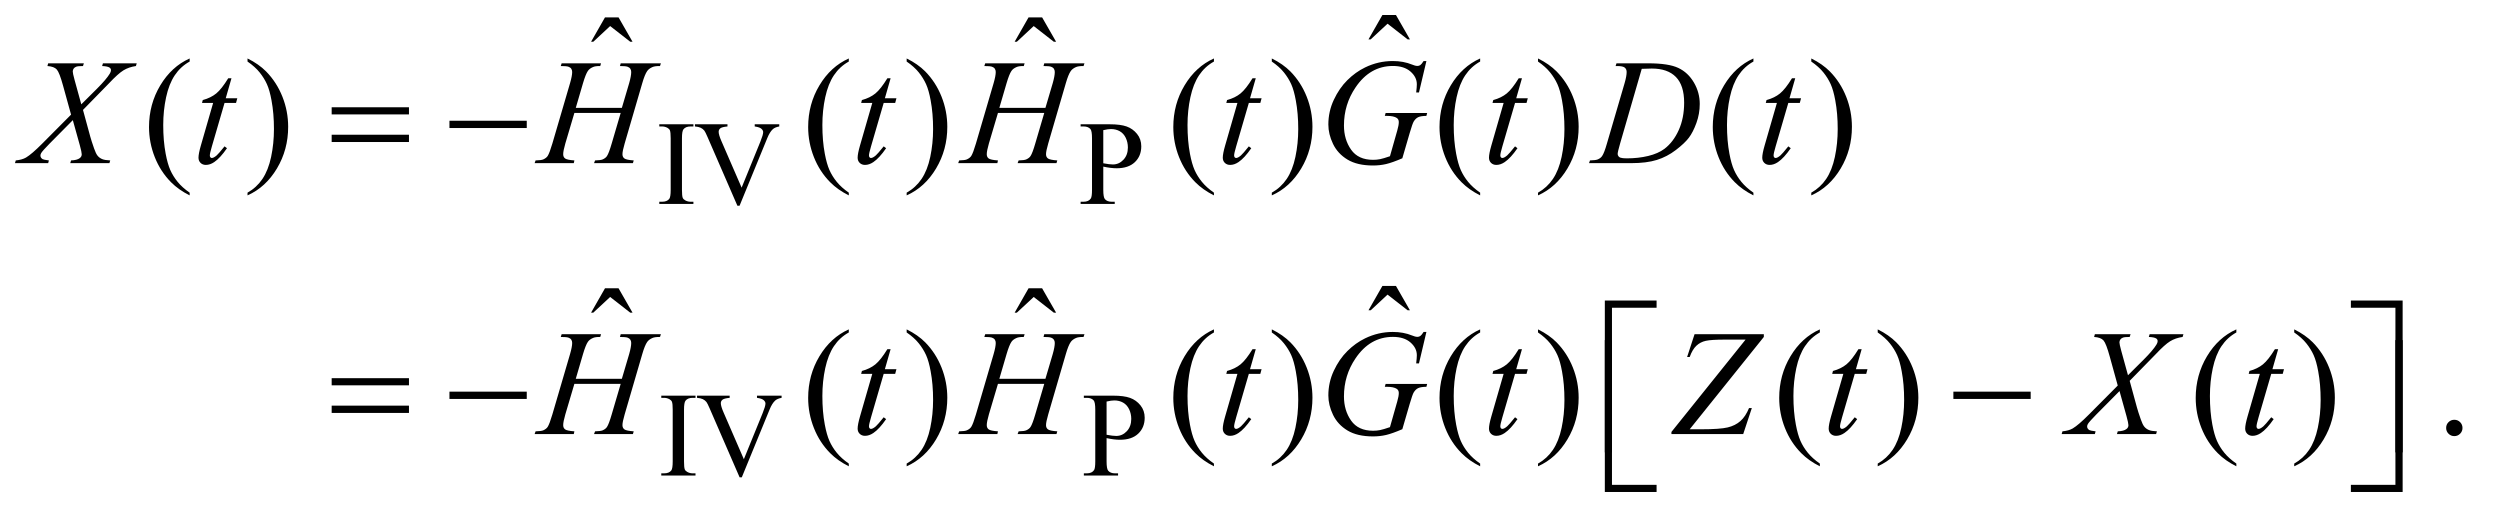
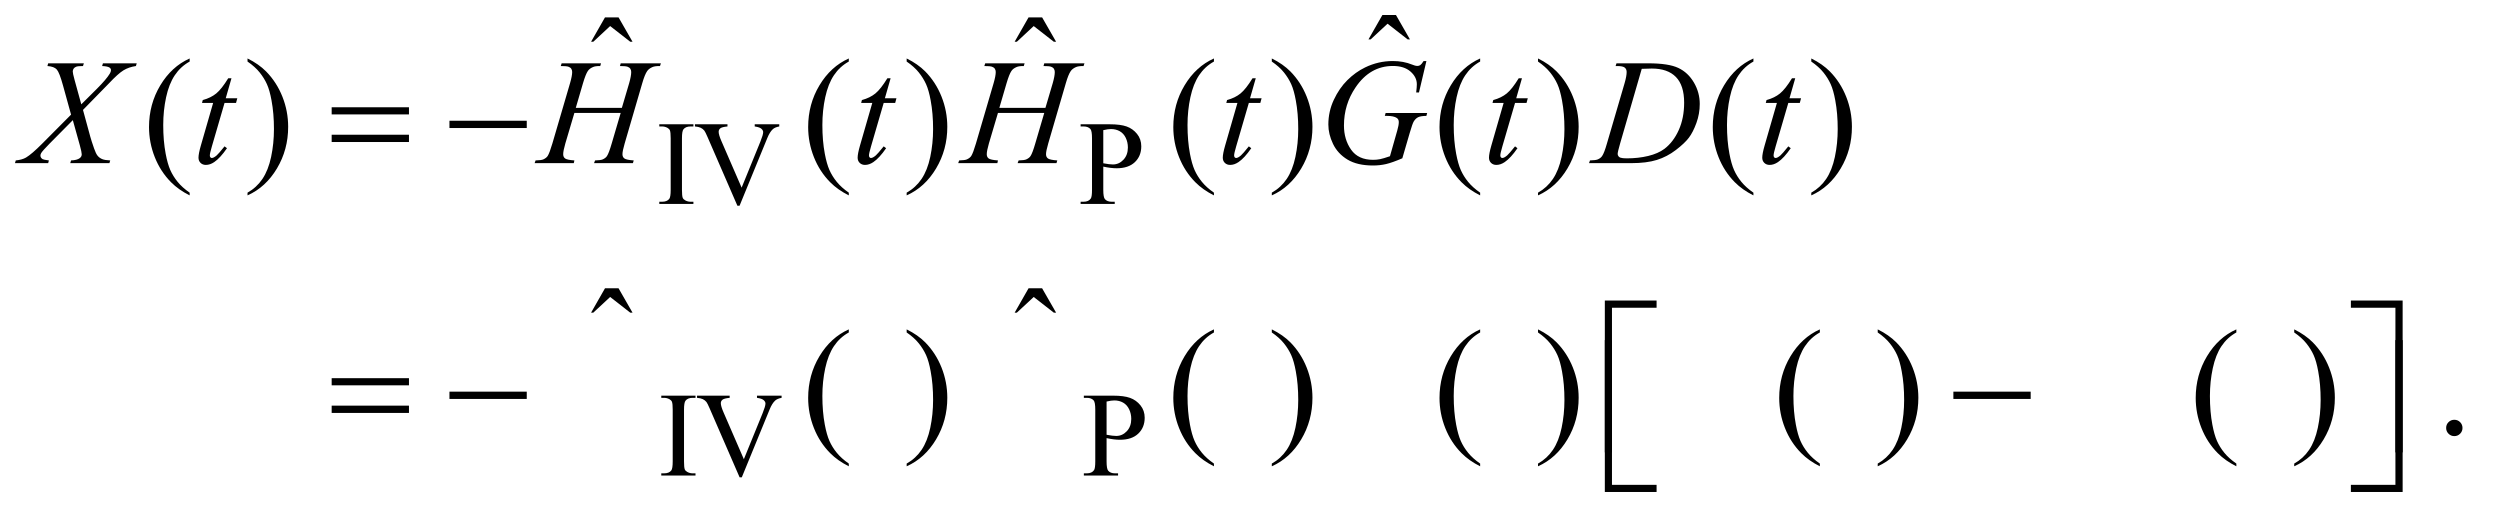
<svg xmlns="http://www.w3.org/2000/svg" stroke-dasharray="none" shape-rendering="auto" font-family="'Dialog'" text-rendering="auto" width="260" fill-opacity="1" color-interpolation="auto" color-rendering="auto" preserveAspectRatio="xMidYMid meet" font-size="12px" viewBox="0 0 260 53" fill="black" stroke="black" image-rendering="auto" stroke-miterlimit="10" stroke-linecap="square" stroke-linejoin="miter" font-style="normal" stroke-width="1" height="53" stroke-dashoffset="0" font-weight="normal" stroke-opacity="1">
  <defs id="genericDefs" />
  <g>
    <defs id="defs1">
      <clipPath clipPathUnits="userSpaceOnUse" id="clipPath1">
        <path d="M0.959 1.827 L165.555 1.827 L165.555 35.412 L0.959 35.412 L0.959 1.827 Z" />
      </clipPath>
      <clipPath clipPathUnits="userSpaceOnUse" id="clipPath2">
        <path d="M30.645 58.542 L30.645 1134.989 L5289.292 1134.989 L5289.292 58.542 Z" />
      </clipPath>
    </defs>
    <g transform="scale(1.576,1.576) translate(-0.959,-1.827) matrix(0.031,0,0,0.031,0,0)">
      <path d="M1507 488.375 L1507 493 L1434.375 493 L1434.375 488.375 L1440.375 488.375 Q1450.875 488.375 1455.625 482.25 Q1458.625 478.25 1458.625 463 L1458.625 353.5 Q1458.625 340.625 1457 336.5 Q1455.75 333.375 1451.875 331.125 Q1446.375 328.125 1440.375 328.125 L1434.375 328.125 L1434.375 323.5 L1507 323.5 L1507 328.125 L1500.875 328.125 Q1490.5 328.125 1485.75 334.25 Q1482.625 338.25 1482.625 353.5 L1482.625 463 Q1482.625 475.875 1484.25 480 Q1485.5 483.125 1489.5 485.375 Q1494.875 488.375 1500.875 488.375 L1507 488.375 ZM1689.75 323.5 L1689.75 328.125 Q1680.75 329.75 1676.125 333.875 Q1669.5 340 1664.375 352.625 L1605.25 496.875 L1600.625 496.875 L1537.125 350.75 Q1532.25 339.5 1530.25 337 Q1527.125 333.125 1522.562 330.938 Q1518 328.75 1510.25 328.125 L1510.25 323.5 L1579.5 323.5 L1579.5 328.125 Q1567.75 329.25 1564.25 332.125 Q1560.75 335 1560.75 339.5 Q1560.75 345.75 1566.5 359 L1609.625 458.375 L1649.625 360.25 Q1655.5 345.75 1655.5 340.125 Q1655.5 336.5 1651.875 333.188 Q1648.25 329.875 1639.625 328.5 Q1639 328.375 1637.5 328.125 L1637.5 323.5 L1689.75 323.5 ZM2379.5 413.625 L2379.5 463 Q2379.5 479 2383 482.875 Q2387.75 488.375 2397.375 488.375 L2403.875 488.375 L2403.875 493 L2331.25 493 L2331.25 488.375 L2337.625 488.375 Q2348.375 488.375 2353 481.375 Q2355.5 477.5 2355.5 463 L2355.5 353.5 Q2355.5 337.5 2352.125 333.625 Q2347.25 328.125 2337.625 328.125 L2331.25 328.125 L2331.25 323.5 L2393.375 323.5 Q2416.125 323.5 2429.25 328.188 Q2442.375 332.875 2451.375 344 Q2460.375 355.125 2460.375 370.375 Q2460.375 391.125 2446.688 404.125 Q2433 417.125 2408 417.125 Q2401.875 417.125 2394.75 416.25 Q2387.625 415.375 2379.5 413.625 ZM2379.5 406.5 Q2386.125 407.75 2391.25 408.375 Q2396.375 409 2400 409 Q2413 409 2422.438 398.938 Q2431.875 388.875 2431.875 372.875 Q2431.875 361.875 2427.375 352.438 Q2422.875 343 2414.625 338.312 Q2406.375 333.625 2395.875 333.625 Q2389.5 333.625 2379.5 336 L2379.5 406.5 Z" stroke="none" clip-path="url(#clipPath2)" />
    </g>
    <g transform="matrix(0.049,0,0,0.049,-1.511,-2.878)">
      <path d="M1507 1063.375 L1507 1068 L1434.375 1068 L1434.375 1063.375 L1440.375 1063.375 Q1450.875 1063.375 1455.625 1057.25 Q1458.625 1053.25 1458.625 1038 L1458.625 928.5 Q1458.625 915.625 1457 911.5 Q1455.75 908.375 1451.875 906.125 Q1446.375 903.125 1440.375 903.125 L1434.375 903.125 L1434.375 898.5 L1507 898.5 L1507 903.125 L1500.875 903.125 Q1490.5 903.125 1485.75 909.25 Q1482.625 913.25 1482.625 928.5 L1482.625 1038 Q1482.625 1050.875 1484.25 1055 Q1485.5 1058.125 1489.5 1060.375 Q1494.875 1063.375 1500.875 1063.375 L1507 1063.375 ZM1689.75 898.5 L1689.75 903.125 Q1680.75 904.75 1676.125 908.875 Q1669.5 915 1664.375 927.625 L1605.25 1071.875 L1600.625 1071.875 L1537.125 925.75 Q1532.25 914.5 1530.25 912 Q1527.125 908.125 1522.562 905.938 Q1518 903.75 1510.25 903.125 L1510.25 898.5 L1579.5 898.5 L1579.5 903.125 Q1567.75 904.25 1564.25 907.125 Q1560.75 910 1560.75 914.5 Q1560.75 920.75 1566.5 934 L1609.625 1033.375 L1649.625 935.25 Q1655.5 920.75 1655.5 915.125 Q1655.5 911.5 1651.875 908.188 Q1648.25 904.875 1639.625 903.5 Q1639 903.375 1637.5 903.125 L1637.5 898.5 L1689.75 898.5 ZM2379.5 988.625 L2379.5 1038 Q2379.5 1054 2383 1057.875 Q2387.75 1063.375 2397.375 1063.375 L2403.875 1063.375 L2403.875 1068 L2331.25 1068 L2331.25 1063.375 L2337.625 1063.375 Q2348.375 1063.375 2353 1056.375 Q2355.5 1052.5 2355.5 1038 L2355.5 928.5 Q2355.5 912.5 2352.125 908.625 Q2347.25 903.125 2337.625 903.125 L2331.25 903.125 L2331.25 898.5 L2393.375 898.5 Q2416.125 898.5 2429.25 903.188 Q2442.375 907.875 2451.375 919 Q2460.375 930.125 2460.375 945.375 Q2460.375 966.125 2446.688 979.125 Q2433 992.125 2408 992.125 Q2401.875 992.125 2394.75 991.25 Q2387.625 990.375 2379.5 988.625 ZM2379.5 981.5 Q2386.125 982.75 2391.25 983.375 Q2396.375 984 2400 984 Q2413 984 2422.438 973.938 Q2431.875 963.875 2431.875 947.875 Q2431.875 936.875 2427.375 927.438 Q2422.875 918 2414.625 913.312 Q2406.375 908.625 2395.875 908.625 Q2389.5 908.625 2379.5 911 L2379.5 981.5 Z" stroke="none" clip-path="url(#clipPath2)" />
    </g>
    <g transform="matrix(0.049,0,0,0.049,-1.511,-2.878)">
      <path d="M2964.906 90.594 L2993.656 90.594 L3023.344 142.312 L3018.5 142.312 L2975.844 109.031 L2940.062 142.312 L2935.375 142.312 L2964.906 90.594 Z" stroke="none" clip-path="url(#clipPath2)" />
    </g>
    <g transform="matrix(0.049,0,0,0.049,-1.511,-2.878)">
      <path d="M1314.906 95.594 L1343.656 95.594 L1373.344 147.312 L1368.5 147.312 L1325.844 114.031 L1290.062 147.312 L1285.375 147.312 L1314.906 95.594 ZM2213.906 95.594 L2242.656 95.594 L2272.344 147.312 L2267.5 147.312 L2224.844 114.031 L2189.062 147.312 L2184.375 147.312 L2213.906 95.594 Z" stroke="none" clip-path="url(#clipPath2)" />
    </g>
    <g transform="matrix(0.049,0,0,0.049,-1.511,-2.878)">
      <path d="M433.375 467.656 L433.375 473.438 Q409.781 461.562 394 445.625 Q371.5 422.969 359.312 392.188 Q347.125 361.406 347.125 328.281 Q347.125 279.844 371.031 239.922 Q394.938 200 433.375 182.812 L433.375 189.375 Q414.156 200 401.812 218.438 Q389.469 236.875 383.375 265.156 Q377.281 293.438 377.281 324.219 Q377.281 357.656 382.438 385 Q386.5 406.562 392.281 419.609 Q398.062 432.656 407.828 444.688 Q417.594 456.719 433.375 467.656 ZM556.188 189.375 L556.188 182.812 Q579.938 194.531 595.719 210.469 Q618.062 233.281 630.25 263.984 Q642.438 294.688 642.438 327.969 Q642.438 376.406 618.609 416.328 Q594.781 456.25 556.188 473.438 L556.188 467.656 Q575.406 456.875 587.828 438.516 Q600.25 420.156 606.266 391.797 Q612.281 363.438 612.281 332.656 Q612.281 299.375 607.125 271.875 Q603.219 250.312 597.359 237.344 Q591.5 224.375 581.812 212.344 Q572.125 200.312 556.188 189.375 ZM1832.375 467.656 L1832.375 473.438 Q1808.781 461.562 1793 445.625 Q1770.5 422.969 1758.312 392.188 Q1746.125 361.406 1746.125 328.281 Q1746.125 279.844 1770.031 239.922 Q1793.938 200 1832.375 182.812 L1832.375 189.375 Q1813.156 200 1800.812 218.438 Q1788.469 236.875 1782.375 265.156 Q1776.281 293.438 1776.281 324.219 Q1776.281 357.656 1781.438 385 Q1785.5 406.562 1791.281 419.609 Q1797.062 432.656 1806.828 444.688 Q1816.594 456.719 1832.375 467.656 ZM1955.188 189.375 L1955.188 182.812 Q1978.938 194.531 1994.719 210.469 Q2017.062 233.281 2029.25 263.984 Q2041.438 294.688 2041.438 327.969 Q2041.438 376.406 2017.609 416.328 Q1993.781 456.25 1955.188 473.438 L1955.188 467.656 Q1974.406 456.875 1986.828 438.516 Q1999.25 420.156 2005.266 391.797 Q2011.281 363.438 2011.281 332.656 Q2011.281 299.375 2006.125 271.875 Q2002.219 250.312 1996.359 237.344 Q1990.5 224.375 1980.812 212.344 Q1971.125 200.312 1955.188 189.375 ZM2607.375 467.656 L2607.375 473.438 Q2583.781 461.562 2568 445.625 Q2545.5 422.969 2533.312 392.188 Q2521.125 361.406 2521.125 328.281 Q2521.125 279.844 2545.031 239.922 Q2568.938 200 2607.375 182.812 L2607.375 189.375 Q2588.156 200 2575.812 218.438 Q2563.469 236.875 2557.375 265.156 Q2551.281 293.438 2551.281 324.219 Q2551.281 357.656 2556.438 385 Q2560.5 406.562 2566.281 419.609 Q2572.062 432.656 2581.828 444.688 Q2591.594 456.719 2607.375 467.656 ZM2730.188 189.375 L2730.188 182.812 Q2753.938 194.531 2769.719 210.469 Q2792.062 233.281 2804.25 263.984 Q2816.438 294.688 2816.438 327.969 Q2816.438 376.406 2792.609 416.328 Q2768.781 456.25 2730.188 473.438 L2730.188 467.656 Q2749.406 456.875 2761.828 438.516 Q2774.25 420.156 2780.266 391.797 Q2786.281 363.438 2786.281 332.656 Q2786.281 299.375 2781.125 271.875 Q2777.219 250.312 2771.359 237.344 Q2765.5 224.375 2755.812 212.344 Q2746.125 200.312 2730.188 189.375 ZM3172.375 467.656 L3172.375 473.438 Q3148.781 461.562 3133 445.625 Q3110.5 422.969 3098.312 392.188 Q3086.125 361.406 3086.125 328.281 Q3086.125 279.844 3110.031 239.922 Q3133.938 200 3172.375 182.812 L3172.375 189.375 Q3153.156 200 3140.812 218.438 Q3128.469 236.875 3122.375 265.156 Q3116.281 293.438 3116.281 324.219 Q3116.281 357.656 3121.438 385 Q3125.5 406.562 3131.281 419.609 Q3137.062 432.656 3146.828 444.688 Q3156.594 456.719 3172.375 467.656 ZM3295.188 189.375 L3295.188 182.812 Q3318.938 194.531 3334.719 210.469 Q3357.062 233.281 3369.25 263.984 Q3381.438 294.688 3381.438 327.969 Q3381.438 376.406 3357.609 416.328 Q3333.781 456.25 3295.188 473.438 L3295.188 467.656 Q3314.406 456.875 3326.828 438.516 Q3339.25 420.156 3345.266 391.797 Q3351.281 363.438 3351.281 332.656 Q3351.281 299.375 3346.125 271.875 Q3342.219 250.312 3336.359 237.344 Q3330.5 224.375 3320.812 212.344 Q3311.125 200.312 3295.188 189.375 ZM3752.375 467.656 L3752.375 473.438 Q3728.781 461.562 3713 445.625 Q3690.5 422.969 3678.312 392.188 Q3666.125 361.406 3666.125 328.281 Q3666.125 279.844 3690.031 239.922 Q3713.938 200 3752.375 182.812 L3752.375 189.375 Q3733.156 200 3720.812 218.438 Q3708.469 236.875 3702.375 265.156 Q3696.281 293.438 3696.281 324.219 Q3696.281 357.656 3701.438 385 Q3705.5 406.562 3711.281 419.609 Q3717.062 432.656 3726.828 444.688 Q3736.594 456.719 3752.375 467.656 ZM3875.188 189.375 L3875.188 182.812 Q3898.938 194.531 3914.719 210.469 Q3937.062 233.281 3949.25 263.984 Q3961.438 294.688 3961.438 327.969 Q3961.438 376.406 3937.609 416.328 Q3913.781 456.25 3875.188 473.438 L3875.188 467.656 Q3894.406 456.875 3906.828 438.516 Q3919.25 420.156 3925.266 391.797 Q3931.281 363.438 3931.281 332.656 Q3931.281 299.375 3926.125 271.875 Q3922.219 250.312 3916.359 237.344 Q3910.5 224.375 3900.812 212.344 Q3891.125 200.312 3875.188 189.375 Z" stroke="none" clip-path="url(#clipPath2)" />
    </g>
    <g transform="matrix(0.049,0,0,0.049,-1.511,-2.878)">
-       <path d="M2964.906 665.594 L2993.656 665.594 L3023.344 717.312 L3018.5 717.312 L2975.844 684.031 L2940.062 717.312 L2935.375 717.312 L2964.906 665.594 Z" stroke="none" clip-path="url(#clipPath2)" />
-     </g>
+       </g>
    <g transform="matrix(0.049,0,0,0.049,-1.511,-2.878)">
      <path d="M1314.906 670.594 L1343.656 670.594 L1373.344 722.312 L1368.5 722.312 L1325.844 689.031 L1290.062 722.312 L1285.375 722.312 L1314.906 670.594 ZM2213.906 670.594 L2242.656 670.594 L2272.344 722.312 L2267.5 722.312 L2224.844 689.031 L2189.062 722.312 L2184.375 722.312 L2213.906 670.594 Z" stroke="none" clip-path="url(#clipPath2)" />
    </g>
    <g transform="matrix(0.049,0,0,0.049,-1.511,-2.878)">
      <path d="M1832.375 1042.656 L1832.375 1048.438 Q1808.781 1036.562 1793 1020.625 Q1770.5 997.969 1758.312 967.188 Q1746.125 936.406 1746.125 903.281 Q1746.125 854.844 1770.031 814.922 Q1793.938 775 1832.375 757.812 L1832.375 764.375 Q1813.156 775 1800.812 793.438 Q1788.469 811.875 1782.375 840.156 Q1776.281 868.438 1776.281 899.219 Q1776.281 932.656 1781.438 960 Q1785.5 981.562 1791.281 994.609 Q1797.062 1007.656 1806.828 1019.688 Q1816.594 1031.719 1832.375 1042.656 ZM1955.188 764.375 L1955.188 757.812 Q1978.938 769.531 1994.719 785.469 Q2017.062 808.281 2029.25 838.984 Q2041.438 869.688 2041.438 902.969 Q2041.438 951.406 2017.609 991.328 Q1993.781 1031.25 1955.188 1048.438 L1955.188 1042.656 Q1974.406 1031.875 1986.828 1013.516 Q1999.25 995.156 2005.266 966.797 Q2011.281 938.438 2011.281 907.656 Q2011.281 874.375 2006.125 846.875 Q2002.219 825.312 1996.359 812.344 Q1990.5 799.375 1980.812 787.344 Q1971.125 775.312 1955.188 764.375 ZM2607.375 1042.656 L2607.375 1048.438 Q2583.781 1036.562 2568 1020.625 Q2545.5 997.969 2533.312 967.188 Q2521.125 936.406 2521.125 903.281 Q2521.125 854.844 2545.031 814.922 Q2568.938 775 2607.375 757.812 L2607.375 764.375 Q2588.156 775 2575.812 793.438 Q2563.469 811.875 2557.375 840.156 Q2551.281 868.438 2551.281 899.219 Q2551.281 932.656 2556.438 960 Q2560.5 981.562 2566.281 994.609 Q2572.062 1007.656 2581.828 1019.688 Q2591.594 1031.719 2607.375 1042.656 ZM2730.188 764.375 L2730.188 757.812 Q2753.938 769.531 2769.719 785.469 Q2792.062 808.281 2804.25 838.984 Q2816.438 869.688 2816.438 902.969 Q2816.438 951.406 2792.609 991.328 Q2768.781 1031.25 2730.188 1048.438 L2730.188 1042.656 Q2749.406 1031.875 2761.828 1013.516 Q2774.25 995.156 2780.266 966.797 Q2786.281 938.438 2786.281 907.656 Q2786.281 874.375 2781.125 846.875 Q2777.219 825.312 2771.359 812.344 Q2765.5 799.375 2755.812 787.344 Q2746.125 775.312 2730.188 764.375 ZM3172.375 1042.656 L3172.375 1048.438 Q3148.781 1036.562 3133 1020.625 Q3110.5 997.969 3098.312 967.188 Q3086.125 936.406 3086.125 903.281 Q3086.125 854.844 3110.031 814.922 Q3133.938 775 3172.375 757.812 L3172.375 764.375 Q3153.156 775 3140.812 793.438 Q3128.469 811.875 3122.375 840.156 Q3116.281 868.438 3116.281 899.219 Q3116.281 932.656 3121.438 960 Q3125.5 981.562 3131.281 994.609 Q3137.062 1007.656 3146.828 1019.688 Q3156.594 1031.719 3172.375 1042.656 ZM3295.188 764.375 L3295.188 757.812 Q3318.938 769.531 3334.719 785.469 Q3357.062 808.281 3369.25 838.984 Q3381.438 869.688 3381.438 902.969 Q3381.438 951.406 3357.609 991.328 Q3333.781 1031.25 3295.188 1048.438 L3295.188 1042.656 Q3314.406 1031.875 3326.828 1013.516 Q3339.25 995.156 3345.266 966.797 Q3351.281 938.438 3351.281 907.656 Q3351.281 874.375 3346.125 846.875 Q3342.219 825.312 3336.359 812.344 Q3330.5 799.375 3320.812 787.344 Q3311.125 775.312 3295.188 764.375 ZM3893.375 1042.656 L3893.375 1048.438 Q3869.781 1036.562 3854 1020.625 Q3831.5 997.969 3819.312 967.188 Q3807.125 936.406 3807.125 903.281 Q3807.125 854.844 3831.031 814.922 Q3854.938 775 3893.375 757.812 L3893.375 764.375 Q3874.156 775 3861.812 793.438 Q3849.469 811.875 3843.375 840.156 Q3837.281 868.438 3837.281 899.219 Q3837.281 932.656 3842.438 960 Q3846.5 981.562 3852.281 994.609 Q3858.062 1007.656 3867.828 1019.688 Q3877.594 1031.719 3893.375 1042.656 ZM4016.188 764.375 L4016.188 757.812 Q4039.938 769.531 4055.719 785.469 Q4078.062 808.281 4090.25 838.984 Q4102.438 869.688 4102.438 902.969 Q4102.438 951.406 4078.609 991.328 Q4054.781 1031.25 4016.188 1048.438 L4016.188 1042.656 Q4035.406 1031.875 4047.828 1013.516 Q4060.25 995.156 4066.266 966.797 Q4072.281 938.438 4072.281 907.656 Q4072.281 874.375 4067.125 846.875 Q4063.219 825.312 4057.359 812.344 Q4051.5 799.375 4041.812 787.344 Q4032.125 775.312 4016.188 764.375 ZM4777.375 1042.656 L4777.375 1048.438 Q4753.781 1036.562 4738 1020.625 Q4715.5 997.969 4703.312 967.188 Q4691.125 936.406 4691.125 903.281 Q4691.125 854.844 4715.031 814.922 Q4738.938 775 4777.375 757.812 L4777.375 764.375 Q4758.156 775 4745.812 793.438 Q4733.469 811.875 4727.375 840.156 Q4721.281 868.438 4721.281 899.219 Q4721.281 932.656 4726.438 960 Q4730.5 981.562 4736.281 994.609 Q4742.062 1007.656 4751.828 1019.688 Q4761.594 1031.719 4777.375 1042.656 ZM4900.188 764.375 L4900.188 757.812 Q4923.938 769.531 4939.719 785.469 Q4962.062 808.281 4974.25 838.984 Q4986.438 869.688 4986.438 902.969 Q4986.438 951.406 4962.609 991.328 Q4938.781 1031.25 4900.188 1048.438 L4900.188 1042.656 Q4919.406 1031.875 4931.828 1013.516 Q4944.25 995.156 4950.266 966.797 Q4956.281 938.438 4956.281 907.656 Q4956.281 874.375 4951.125 846.875 Q4947.219 825.312 4941.359 812.344 Q4935.5 799.375 4925.812 787.344 Q4916.125 775.312 4900.188 764.375 ZM5240 949.688 Q5247.344 949.688 5252.344 954.766 Q5257.344 959.844 5257.344 967.031 Q5257.344 974.219 5252.266 979.297 Q5247.188 984.375 5240 984.375 Q5232.812 984.375 5227.734 979.297 Q5222.656 974.219 5222.656 967.031 Q5222.656 959.688 5227.734 954.688 Q5232.812 949.688 5240 949.688 Z" stroke="none" clip-path="url(#clipPath2)" />
    </g>
    <g transform="matrix(0.049,0,0,0.049,-1.511,-2.878)">
      <path d="M249.312 193.125 L321.031 193.125 L319.312 198.906 Q304.156 201.094 292.828 208.047 Q281.5 215 261.969 235.781 L206.969 292.031 L222.438 348.75 Q224.625 356.875 230.562 373.906 Q234.312 384.844 238.062 389.375 Q241.812 393.906 247.516 396.328 Q253.219 398.75 264.781 399.219 L263.062 405 L179.938 405 L181.656 399.219 Q194.469 398.75 200.094 394.375 Q204.312 391.25 204.312 386.25 Q204.312 381.875 200.25 367.031 L185.406 313.75 L135.719 363.906 Q121.188 378.75 118.375 383.438 Q116.656 386.25 116.656 388.906 Q116.656 393.594 121.344 396.562 Q123.531 397.812 134.625 399.219 L133.062 405 L62.594 405 L64.312 399.219 Q77.594 397.969 86.031 393.125 Q98.375 385.781 120.094 363.906 L181.656 302.031 L164.781 240.938 Q157.125 212.812 151.422 206.328 Q145.719 199.844 131.5 198.906 L133.062 193.125 L208.844 193.125 L206.969 198.906 Q196.5 198.906 192.828 200.234 Q189.156 201.562 187.203 204.297 Q185.25 207.031 185.25 210.469 Q185.25 214.219 189 227.969 L203.375 280.156 L236.656 247.031 Q256.344 227.344 263.688 215.312 Q266.344 211.094 266.344 207.812 Q266.344 204.219 263.375 202.188 Q259.156 199.375 247.594 198.906 L249.312 193.125 ZM522.125 224.844 L509.938 267.344 L534.469 267.344 L531.812 277.188 L507.438 277.188 L480.562 369.375 Q476.188 384.219 476.188 388.594 Q476.188 391.25 477.438 392.656 Q478.688 394.062 480.406 394.062 Q484.312 394.062 490.719 388.594 Q494.469 385.469 507.438 369.375 L512.594 373.281 Q498.219 394.219 485.406 402.812 Q476.656 408.75 467.75 408.75 Q460.875 408.75 456.5 404.453 Q452.125 400.156 452.125 393.438 Q452.125 385 457.125 367.656 L483.219 277.188 L459.625 277.188 L461.188 271.094 Q478.375 266.406 489.781 257.109 Q501.188 247.812 515.25 224.844 L522.125 224.844 ZM1252.906 287.656 L1350.719 287.656 L1366.188 235.312 Q1370.562 220 1370.562 211.562 Q1370.562 207.5 1368.609 204.609 Q1366.656 201.719 1362.594 200.312 Q1358.531 198.906 1346.656 198.906 L1348.219 193.125 L1433.531 193.125 L1431.656 198.906 Q1420.875 198.75 1415.562 201.094 Q1408.062 204.375 1404.469 209.531 Q1399.312 216.875 1394 235.312 L1356.656 363.281 Q1351.969 379.219 1351.969 386.094 Q1351.969 392.031 1356.109 395.078 Q1360.25 398.125 1375.875 399.219 L1374.156 405 L1291.656 405 L1293.844 399.219 Q1306.031 398.906 1310.094 397.031 Q1316.344 394.219 1319.156 389.844 Q1323.219 383.75 1329.156 363.281 L1348.219 298.438 L1249.938 298.438 L1230.719 363.281 Q1226.188 378.906 1226.188 386.094 Q1226.188 392.031 1230.25 395.078 Q1234.312 398.125 1249.938 399.219 L1248.688 405 L1165.562 405 L1167.594 399.219 Q1179.938 398.906 1184 397.031 Q1190.25 394.219 1193.219 389.844 Q1197.281 383.438 1203.219 363.281 L1240.719 235.312 Q1245.25 219.688 1245.25 211.562 Q1245.25 207.5 1243.297 204.609 Q1241.344 201.719 1237.203 200.312 Q1233.062 198.906 1221.031 198.906 L1222.906 193.125 L1306.5 193.125 L1304.781 198.906 Q1294.312 198.75 1289.312 201.094 Q1281.969 204.219 1278.531 209.375 Q1273.844 216.25 1268.219 235.312 L1252.906 287.656 ZM1921.125 224.844 L1908.938 267.344 L1933.469 267.344 L1930.812 277.188 L1906.438 277.188 L1879.562 369.375 Q1875.188 384.219 1875.188 388.594 Q1875.188 391.25 1876.438 392.656 Q1877.688 394.062 1879.406 394.062 Q1883.312 394.062 1889.719 388.594 Q1893.469 385.469 1906.438 369.375 L1911.594 373.281 Q1897.219 394.219 1884.406 402.812 Q1875.656 408.75 1866.75 408.75 Q1859.875 408.75 1855.5 404.453 Q1851.125 400.156 1851.125 393.438 Q1851.125 385 1856.125 367.656 L1882.219 277.188 L1858.625 277.188 L1860.188 271.094 Q1877.375 266.406 1888.781 257.109 Q1900.188 247.812 1914.25 224.844 L1921.125 224.844 ZM2151.906 287.656 L2249.719 287.656 L2265.188 235.312 Q2269.562 220 2269.562 211.562 Q2269.562 207.5 2267.609 204.609 Q2265.656 201.719 2261.594 200.312 Q2257.531 198.906 2245.656 198.906 L2247.219 193.125 L2332.531 193.125 L2330.656 198.906 Q2319.875 198.75 2314.562 201.094 Q2307.062 204.375 2303.469 209.531 Q2298.312 216.875 2293 235.312 L2255.656 363.281 Q2250.969 379.219 2250.969 386.094 Q2250.969 392.031 2255.109 395.078 Q2259.25 398.125 2274.875 399.219 L2273.156 405 L2190.656 405 L2192.844 399.219 Q2205.031 398.906 2209.094 397.031 Q2215.344 394.219 2218.156 389.844 Q2222.219 383.75 2228.156 363.281 L2247.219 298.438 L2148.938 298.438 L2129.719 363.281 Q2125.188 378.906 2125.188 386.094 Q2125.188 392.031 2129.25 395.078 Q2133.312 398.125 2148.938 399.219 L2147.688 405 L2064.562 405 L2066.594 399.219 Q2078.938 398.906 2083 397.031 Q2089.25 394.219 2092.219 389.844 Q2096.281 383.438 2102.219 363.281 L2139.719 235.312 Q2144.25 219.688 2144.25 211.562 Q2144.25 207.5 2142.297 204.609 Q2140.344 201.719 2136.203 200.312 Q2132.062 198.906 2120.031 198.906 L2121.906 193.125 L2205.5 193.125 L2203.781 198.906 Q2193.312 198.75 2188.312 201.094 Q2180.969 204.219 2177.531 209.375 Q2172.844 216.25 2167.219 235.312 L2151.906 287.656 ZM2696.125 224.844 L2683.938 267.344 L2708.469 267.344 L2705.812 277.188 L2681.438 277.188 L2654.562 369.375 Q2650.188 384.219 2650.188 388.594 Q2650.188 391.25 2651.438 392.656 Q2652.688 394.062 2654.406 394.062 Q2658.312 394.062 2664.719 388.594 Q2668.469 385.469 2681.438 369.375 L2686.594 373.281 Q2672.219 394.219 2659.406 402.812 Q2650.656 408.75 2641.75 408.75 Q2634.875 408.75 2630.5 404.453 Q2626.125 400.156 2626.125 393.438 Q2626.125 385 2631.125 367.656 L2657.219 277.188 L2633.625 277.188 L2635.188 271.094 Q2652.375 266.406 2663.781 257.109 Q2675.188 247.812 2689.25 224.844 L2696.125 224.844 ZM3058.312 188.281 L3042.531 255 L3036.594 255 Q3038 243.281 3038 237.656 Q3038 222.344 3024.484 210.547 Q3010.969 198.75 2987.219 198.75 Q2938.625 198.75 2907.844 244.375 Q2883.312 280.469 2883.312 325.156 Q2883.312 354.844 2898.469 376.406 Q2913.625 397.969 2945.188 397.969 Q2953 397.969 2959.953 396.562 Q2966.906 395.156 2980.969 390.312 L2996.438 335.781 Q2999.719 324.531 2999.719 317.812 Q2999.719 312.188 2995.656 309.219 Q2989.094 304.688 2974.406 304.688 L2970.031 304.688 L2971.75 298.594 L3059.875 298.594 L3058.312 304.688 Q3046.281 304.844 3040.812 307.5 Q3035.344 310.156 3031.438 316.562 Q3028.781 320.781 3022.844 341.094 L3007.219 394.688 Q2985.812 403.906 2972.688 406.953 Q2959.562 410 2945.031 410 Q2911.594 410 2890.812 397.422 Q2870.031 384.844 2860.109 364.141 Q2850.188 343.438 2850.188 322.969 Q2850.188 295.469 2861.75 270.703 Q2873.312 245.938 2890.578 228.828 Q2907.844 211.719 2928.156 201.875 Q2956.125 188.281 2986.906 188.281 Q3009.562 188.281 3027.844 195.781 Q3035.188 198.75 3038.625 198.75 Q3042.531 198.75 3045.266 196.953 Q3048 195.156 3052.375 188.281 L3058.312 188.281 ZM3261.125 224.844 L3248.938 267.344 L3273.469 267.344 L3270.812 277.188 L3246.438 277.188 L3219.562 369.375 Q3215.188 384.219 3215.188 388.594 Q3215.188 391.25 3216.438 392.656 Q3217.688 394.062 3219.406 394.062 Q3223.312 394.062 3229.719 388.594 Q3233.469 385.469 3246.438 369.375 L3251.594 373.281 Q3237.219 394.219 3224.406 402.812 Q3215.656 408.75 3206.75 408.75 Q3199.875 408.75 3195.5 404.453 Q3191.125 400.156 3191.125 393.438 Q3191.125 385 3196.125 367.656 L3222.219 277.188 L3198.625 277.188 L3200.188 271.094 Q3217.375 266.406 3228.781 257.109 Q3240.188 247.812 3254.25 224.844 L3261.125 224.844 ZM3459.875 198.906 L3461.75 193.125 L3529.406 193.125 Q3572.375 193.125 3593.078 202.969 Q3613.781 212.812 3626.125 233.984 Q3638.469 255.156 3638.469 279.375 Q3638.469 300.156 3631.359 319.766 Q3624.25 339.375 3615.266 351.172 Q3606.281 362.969 3587.688 377.188 Q3569.094 391.406 3547.375 398.203 Q3525.656 405 3493.156 405 L3403.469 405 L3405.5 399.219 Q3417.844 398.906 3422.062 397.031 Q3428.312 394.375 3431.281 389.844 Q3435.812 383.281 3441.438 363.438 L3478.938 235.312 Q3483.312 220.156 3483.312 211.562 Q3483.312 205.469 3479.25 202.188 Q3475.188 198.906 3463.312 198.906 L3459.875 198.906 ZM3515.344 204.844 L3469.406 363.438 Q3464.25 381.25 3464.25 385.469 Q3464.25 387.969 3465.891 390.312 Q3467.531 392.656 3470.344 393.438 Q3474.406 394.844 3483.469 394.844 Q3508 394.844 3529.016 389.766 Q3550.031 384.688 3563.469 374.688 Q3582.531 360.156 3593.938 334.688 Q3605.344 309.219 3605.344 276.719 Q3605.344 240 3587.844 222.109 Q3570.344 204.219 3536.75 204.219 Q3528.469 204.219 3515.344 204.844 ZM3841.125 224.844 L3828.938 267.344 L3853.469 267.344 L3850.812 277.188 L3826.438 277.188 L3799.562 369.375 Q3795.188 384.219 3795.188 388.594 Q3795.188 391.25 3796.438 392.656 Q3797.688 394.062 3799.406 394.062 Q3803.312 394.062 3809.719 388.594 Q3813.469 385.469 3826.438 369.375 L3831.594 373.281 Q3817.219 394.219 3804.406 402.812 Q3795.656 408.75 3786.75 408.75 Q3779.875 408.75 3775.5 404.453 Q3771.125 400.156 3771.125 393.438 Q3771.125 385 3776.125 367.656 L3802.219 277.188 L3778.625 277.188 L3780.188 271.094 Q3797.375 266.406 3808.781 257.109 Q3820.188 247.812 3834.25 224.844 L3841.125 224.844 Z" stroke="none" clip-path="url(#clipPath2)" />
    </g>
    <g transform="matrix(0.049,0,0,0.049,-1.511,-2.878)">
-       <path d="M1252.906 862.656 L1350.719 862.656 L1366.188 810.312 Q1370.562 795 1370.562 786.562 Q1370.562 782.5 1368.609 779.609 Q1366.656 776.719 1362.594 775.312 Q1358.531 773.906 1346.656 773.906 L1348.219 768.125 L1433.531 768.125 L1431.656 773.906 Q1420.875 773.75 1415.562 776.094 Q1408.062 779.375 1404.469 784.531 Q1399.312 791.875 1394 810.312 L1356.656 938.281 Q1351.969 954.219 1351.969 961.094 Q1351.969 967.031 1356.109 970.078 Q1360.25 973.125 1375.875 974.219 L1374.156 980 L1291.656 980 L1293.844 974.219 Q1306.031 973.906 1310.094 972.031 Q1316.344 969.219 1319.156 964.844 Q1323.219 958.75 1329.156 938.281 L1348.219 873.438 L1249.938 873.438 L1230.719 938.281 Q1226.188 953.906 1226.188 961.094 Q1226.188 967.031 1230.25 970.078 Q1234.312 973.125 1249.938 974.219 L1248.688 980 L1165.562 980 L1167.594 974.219 Q1179.938 973.906 1184 972.031 Q1190.25 969.219 1193.219 964.844 Q1197.281 958.438 1203.219 938.281 L1240.719 810.312 Q1245.25 794.688 1245.25 786.562 Q1245.25 782.5 1243.297 779.609 Q1241.344 776.719 1237.203 775.312 Q1233.062 773.906 1221.031 773.906 L1222.906 768.125 L1306.5 768.125 L1304.781 773.906 Q1294.312 773.75 1289.312 776.094 Q1281.969 779.219 1278.531 784.375 Q1273.844 791.25 1268.219 810.312 L1252.906 862.656 ZM1921.125 799.844 L1908.938 842.344 L1933.469 842.344 L1930.812 852.188 L1906.438 852.188 L1879.562 944.375 Q1875.188 959.219 1875.188 963.594 Q1875.188 966.25 1876.438 967.656 Q1877.688 969.062 1879.406 969.062 Q1883.312 969.062 1889.719 963.594 Q1893.469 960.469 1906.438 944.375 L1911.594 948.281 Q1897.219 969.219 1884.406 977.812 Q1875.656 983.75 1866.75 983.75 Q1859.875 983.75 1855.5 979.453 Q1851.125 975.156 1851.125 968.438 Q1851.125 960 1856.125 942.656 L1882.219 852.188 L1858.625 852.188 L1860.188 846.094 Q1877.375 841.406 1888.781 832.109 Q1900.188 822.812 1914.25 799.844 L1921.125 799.844 ZM2151.906 862.656 L2249.719 862.656 L2265.188 810.312 Q2269.562 795 2269.562 786.562 Q2269.562 782.5 2267.609 779.609 Q2265.656 776.719 2261.594 775.312 Q2257.531 773.906 2245.656 773.906 L2247.219 768.125 L2332.531 768.125 L2330.656 773.906 Q2319.875 773.75 2314.562 776.094 Q2307.062 779.375 2303.469 784.531 Q2298.312 791.875 2293 810.312 L2255.656 938.281 Q2250.969 954.219 2250.969 961.094 Q2250.969 967.031 2255.109 970.078 Q2259.25 973.125 2274.875 974.219 L2273.156 980 L2190.656 980 L2192.844 974.219 Q2205.031 973.906 2209.094 972.031 Q2215.344 969.219 2218.156 964.844 Q2222.219 958.75 2228.156 938.281 L2247.219 873.438 L2148.938 873.438 L2129.719 938.281 Q2125.188 953.906 2125.188 961.094 Q2125.188 967.031 2129.25 970.078 Q2133.312 973.125 2148.938 974.219 L2147.688 980 L2064.562 980 L2066.594 974.219 Q2078.938 973.906 2083 972.031 Q2089.25 969.219 2092.219 964.844 Q2096.281 958.438 2102.219 938.281 L2139.719 810.312 Q2144.25 794.688 2144.25 786.562 Q2144.25 782.5 2142.297 779.609 Q2140.344 776.719 2136.203 775.312 Q2132.062 773.906 2120.031 773.906 L2121.906 768.125 L2205.5 768.125 L2203.781 773.906 Q2193.312 773.75 2188.312 776.094 Q2180.969 779.219 2177.531 784.375 Q2172.844 791.25 2167.219 810.312 L2151.906 862.656 ZM2696.125 799.844 L2683.938 842.344 L2708.469 842.344 L2705.812 852.188 L2681.438 852.188 L2654.562 944.375 Q2650.188 959.219 2650.188 963.594 Q2650.188 966.25 2651.438 967.656 Q2652.688 969.062 2654.406 969.062 Q2658.312 969.062 2664.719 963.594 Q2668.469 960.469 2681.438 944.375 L2686.594 948.281 Q2672.219 969.219 2659.406 977.812 Q2650.656 983.75 2641.75 983.75 Q2634.875 983.75 2630.5 979.453 Q2626.125 975.156 2626.125 968.438 Q2626.125 960 2631.125 942.656 L2657.219 852.188 L2633.625 852.188 L2635.188 846.094 Q2652.375 841.406 2663.781 832.109 Q2675.188 822.812 2689.25 799.844 L2696.125 799.844 ZM3058.312 763.281 L3042.531 830 L3036.594 830 Q3038 818.281 3038 812.656 Q3038 797.344 3024.484 785.547 Q3010.969 773.75 2987.219 773.75 Q2938.625 773.75 2907.844 819.375 Q2883.312 855.469 2883.312 900.156 Q2883.312 929.844 2898.469 951.406 Q2913.625 972.969 2945.188 972.969 Q2953 972.969 2959.953 971.562 Q2966.906 970.156 2980.969 965.312 L2996.438 910.781 Q2999.719 899.531 2999.719 892.812 Q2999.719 887.188 2995.656 884.219 Q2989.094 879.688 2974.406 879.688 L2970.031 879.688 L2971.75 873.594 L3059.875 873.594 L3058.312 879.688 Q3046.281 879.844 3040.812 882.5 Q3035.344 885.156 3031.438 891.562 Q3028.781 895.781 3022.844 916.094 L3007.219 969.688 Q2985.812 978.906 2972.688 981.953 Q2959.562 985 2945.031 985 Q2911.594 985 2890.812 972.422 Q2870.031 959.844 2860.109 939.141 Q2850.188 918.438 2850.188 897.969 Q2850.188 870.469 2861.75 845.703 Q2873.312 820.938 2890.578 803.828 Q2907.844 786.719 2928.156 776.875 Q2956.125 763.281 2986.906 763.281 Q3009.562 763.281 3027.844 770.781 Q3035.188 773.75 3038.625 773.75 Q3042.531 773.75 3045.266 771.953 Q3048 770.156 3052.375 763.281 L3058.312 763.281 ZM3261.125 799.844 L3248.938 842.344 L3273.469 842.344 L3270.812 852.188 L3246.438 852.188 L3219.562 944.375 Q3215.188 959.219 3215.188 963.594 Q3215.188 966.25 3216.438 967.656 Q3217.688 969.062 3219.406 969.062 Q3223.312 969.062 3229.719 963.594 Q3233.469 960.469 3246.438 944.375 L3251.594 948.281 Q3237.219 969.219 3224.406 977.812 Q3215.656 983.75 3206.75 983.75 Q3199.875 983.75 3195.5 979.453 Q3191.125 975.156 3191.125 968.438 Q3191.125 960 3196.125 942.656 L3222.219 852.188 L3198.625 852.188 L3200.188 846.094 Q3217.375 841.406 3228.781 832.109 Q3240.188 822.812 3254.25 799.844 L3261.125 799.844 ZM3627.438 768.125 L3774.469 768.125 L3774.469 773.906 L3617.125 969.844 L3641.656 969.844 Q3681.344 969.844 3697.672 965.938 Q3714 962.031 3724.859 952.344 Q3735.719 942.656 3743.062 924.844 L3749 924.844 L3730.719 980 L3578.375 980 L3578.375 975.469 L3735.719 779.531 L3691.812 779.531 Q3663.062 779.531 3651.344 782.109 Q3639.625 784.688 3631.266 792.578 Q3622.906 800.469 3617.125 816.406 L3611.656 816.406 L3627.438 768.125 ZM3982.125 799.844 L3969.938 842.344 L3994.469 842.344 L3991.812 852.188 L3967.438 852.188 L3940.562 944.375 Q3936.188 959.219 3936.188 963.594 Q3936.188 966.25 3937.438 967.656 Q3938.688 969.062 3940.406 969.062 Q3944.312 969.062 3950.719 963.594 Q3954.469 960.469 3967.438 944.375 L3972.594 948.281 Q3958.219 969.219 3945.406 977.812 Q3936.656 983.75 3927.75 983.75 Q3920.875 983.75 3916.5 979.453 Q3912.125 975.156 3912.125 968.438 Q3912.125 960 3917.125 942.656 L3943.219 852.188 L3919.625 852.188 L3921.188 846.094 Q3938.375 841.406 3949.781 832.109 Q3961.188 822.812 3975.25 799.844 L3982.125 799.844 ZM4593.312 768.125 L4665.031 768.125 L4663.312 773.906 Q4648.156 776.094 4636.828 783.047 Q4625.5 790 4605.969 810.781 L4550.969 867.031 L4566.438 923.75 Q4568.625 931.875 4574.562 948.906 Q4578.312 959.844 4582.062 964.375 Q4585.812 968.906 4591.516 971.328 Q4597.219 973.75 4608.781 974.219 L4607.062 980 L4523.938 980 L4525.656 974.219 Q4538.469 973.75 4544.094 969.375 Q4548.312 966.25 4548.312 961.25 Q4548.312 956.875 4544.25 942.031 L4529.406 888.75 L4479.719 938.906 Q4465.188 953.75 4462.375 958.438 Q4460.656 961.25 4460.656 963.906 Q4460.656 968.594 4465.344 971.562 Q4467.531 972.812 4478.625 974.219 L4477.062 980 L4406.594 980 L4408.312 974.219 Q4421.594 972.969 4430.031 968.125 Q4442.375 960.781 4464.094 938.906 L4525.656 877.031 L4508.781 815.938 Q4501.125 787.812 4495.422 781.328 Q4489.719 774.844 4475.5 773.906 L4477.062 768.125 L4552.844 768.125 L4550.969 773.906 Q4540.5 773.906 4536.828 775.234 Q4533.156 776.562 4531.203 779.297 Q4529.25 782.031 4529.25 785.469 Q4529.25 789.219 4533 802.969 L4547.375 855.156 L4580.656 822.031 Q4600.344 802.344 4607.688 790.312 Q4610.344 786.094 4610.344 782.812 Q4610.344 779.219 4607.375 777.188 Q4603.156 774.375 4591.594 773.906 L4593.312 768.125 ZM4866.125 799.844 L4853.938 842.344 L4878.469 842.344 L4875.812 852.188 L4851.438 852.188 L4824.562 944.375 Q4820.188 959.219 4820.188 963.594 Q4820.188 966.25 4821.438 967.656 Q4822.688 969.062 4824.406 969.062 Q4828.312 969.062 4834.719 963.594 Q4838.469 960.469 4851.438 944.375 L4856.594 948.281 Q4842.219 969.219 4829.406 977.812 Q4820.656 983.75 4811.75 983.75 Q4804.875 983.75 4800.5 979.453 Q4796.125 975.156 4796.125 968.438 Q4796.125 960 4801.125 942.656 L4827.219 852.188 L4803.625 852.188 L4805.188 846.094 Q4822.375 841.406 4833.781 832.109 Q4845.188 822.812 4859.25 799.844 L4866.125 799.844 Z" stroke="none" clip-path="url(#clipPath2)" />
-     </g>
+       </g>
    <g transform="matrix(0.049,0,0,0.049,-1.511,-2.878)">
      <path d="M734.781 286.406 L898.844 286.406 L898.844 301.562 L734.781 301.562 L734.781 286.406 ZM734.781 344.688 L898.844 344.688 L898.844 360.156 L734.781 360.156 L734.781 344.688 ZM984.781 315 L1148.844 315 L1148.844 330.469 L984.781 330.469 L984.781 315 Z" stroke="none" clip-path="url(#clipPath2)" />
    </g>
    <g transform="matrix(0.049,0,0,0.049,-1.511,-2.878)">
      <path d="M734.781 861.406 L898.844 861.406 L898.844 876.562 L734.781 876.562 L734.781 861.406 ZM734.781 919.688 L898.844 919.688 L898.844 935.156 L734.781 935.156 L734.781 919.688 ZM984.781 890 L1148.844 890 L1148.844 905.469 L984.781 905.469 L984.781 890 ZM4176.781 890 L4340.844 890 L4340.844 905.469 L4176.781 905.469 L4176.781 890 Z" stroke="none" clip-path="url(#clipPath2)" />
    </g>
    <g transform="matrix(0.049,0,0,0.049,-1.511,-2.878)">
      <path d="M3452.156 1018.938 L3437 1018.938 L3437 696.594 L3546.844 696.594 L3546.844 711.906 L3452.156 711.906 L3452.156 1018.938 ZM5020.469 696.594 L5130.312 696.594 L5130.312 1018.938 L5115 1018.938 L5115 711.906 L5020.469 711.906 L5020.469 696.594 Z" stroke="none" clip-path="url(#clipPath2)" />
    </g>
    <g transform="matrix(0.049,0,0,0.049,-1.511,-2.878)">
      <path d="M3546.844 1102.938 L3437 1102.938 L3437 780.594 L3452.156 780.594 L3452.156 1087.781 L3546.844 1087.781 L3546.844 1102.938 ZM5115 780.594 L5130.312 780.594 L5130.312 1102.938 L5020.469 1102.938 L5020.469 1087.781 L5115 1087.781 L5115 780.594 Z" stroke="none" clip-path="url(#clipPath2)" />
    </g>
  </g>
</svg>